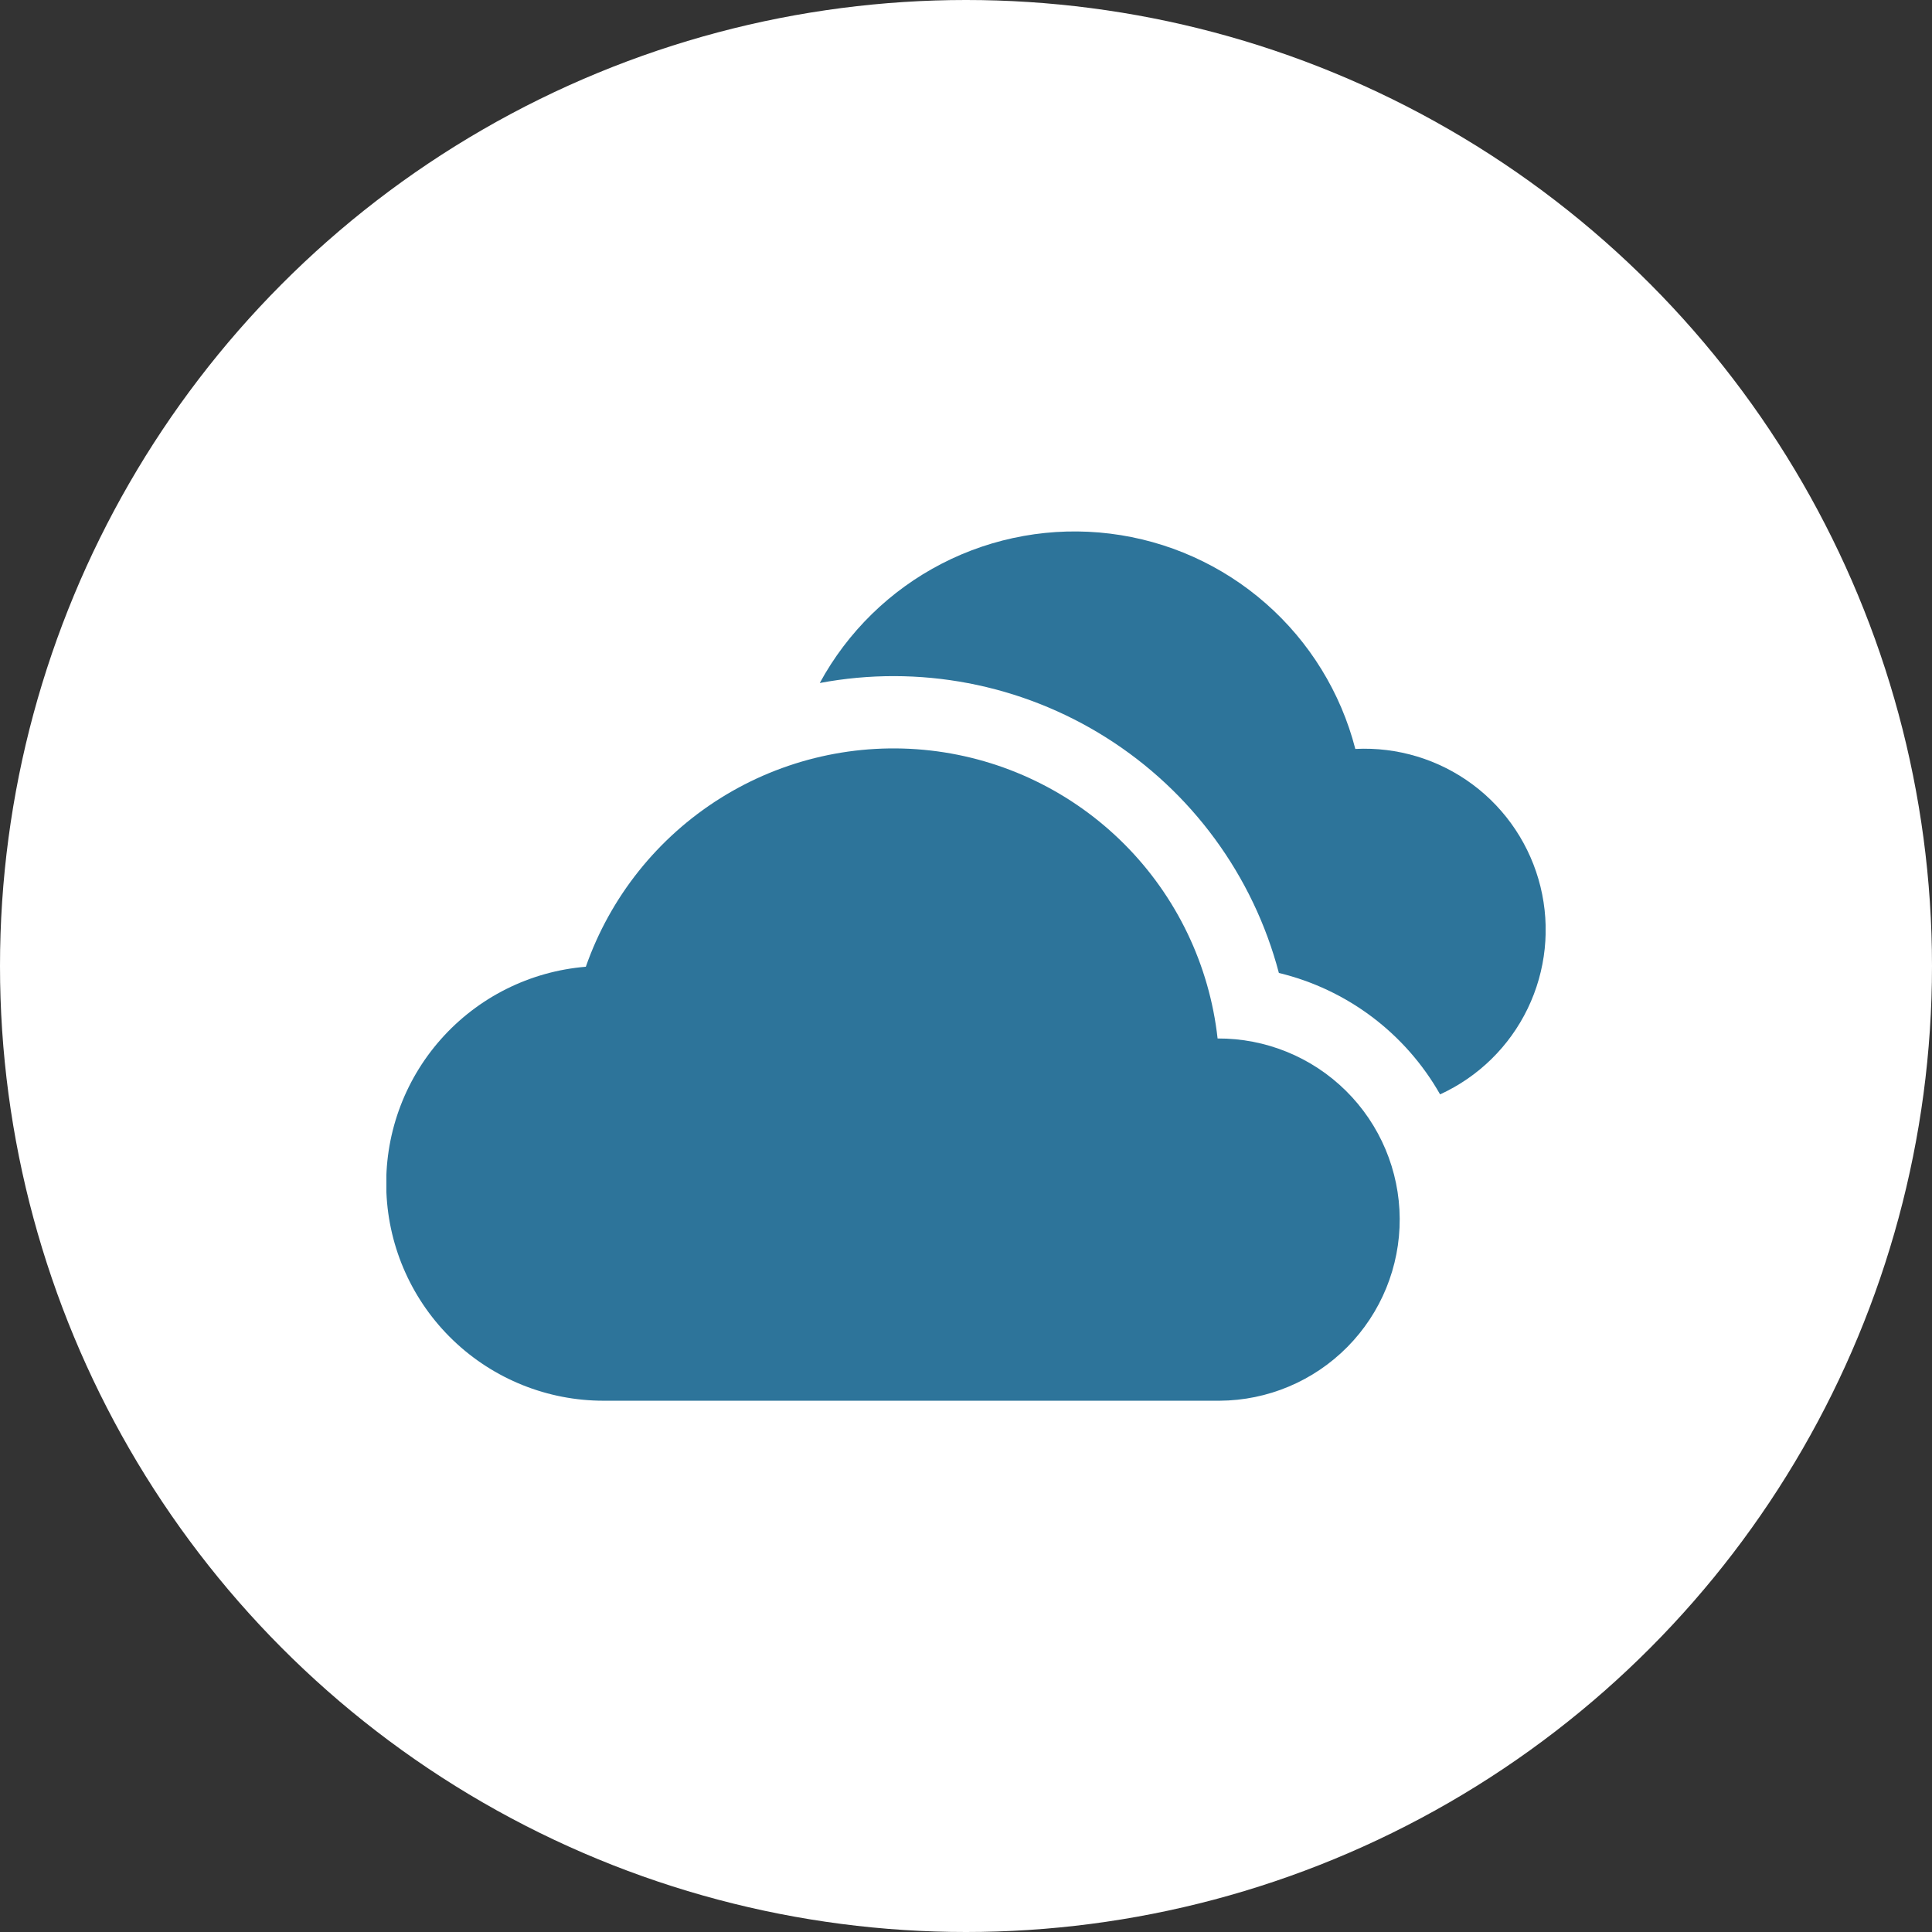
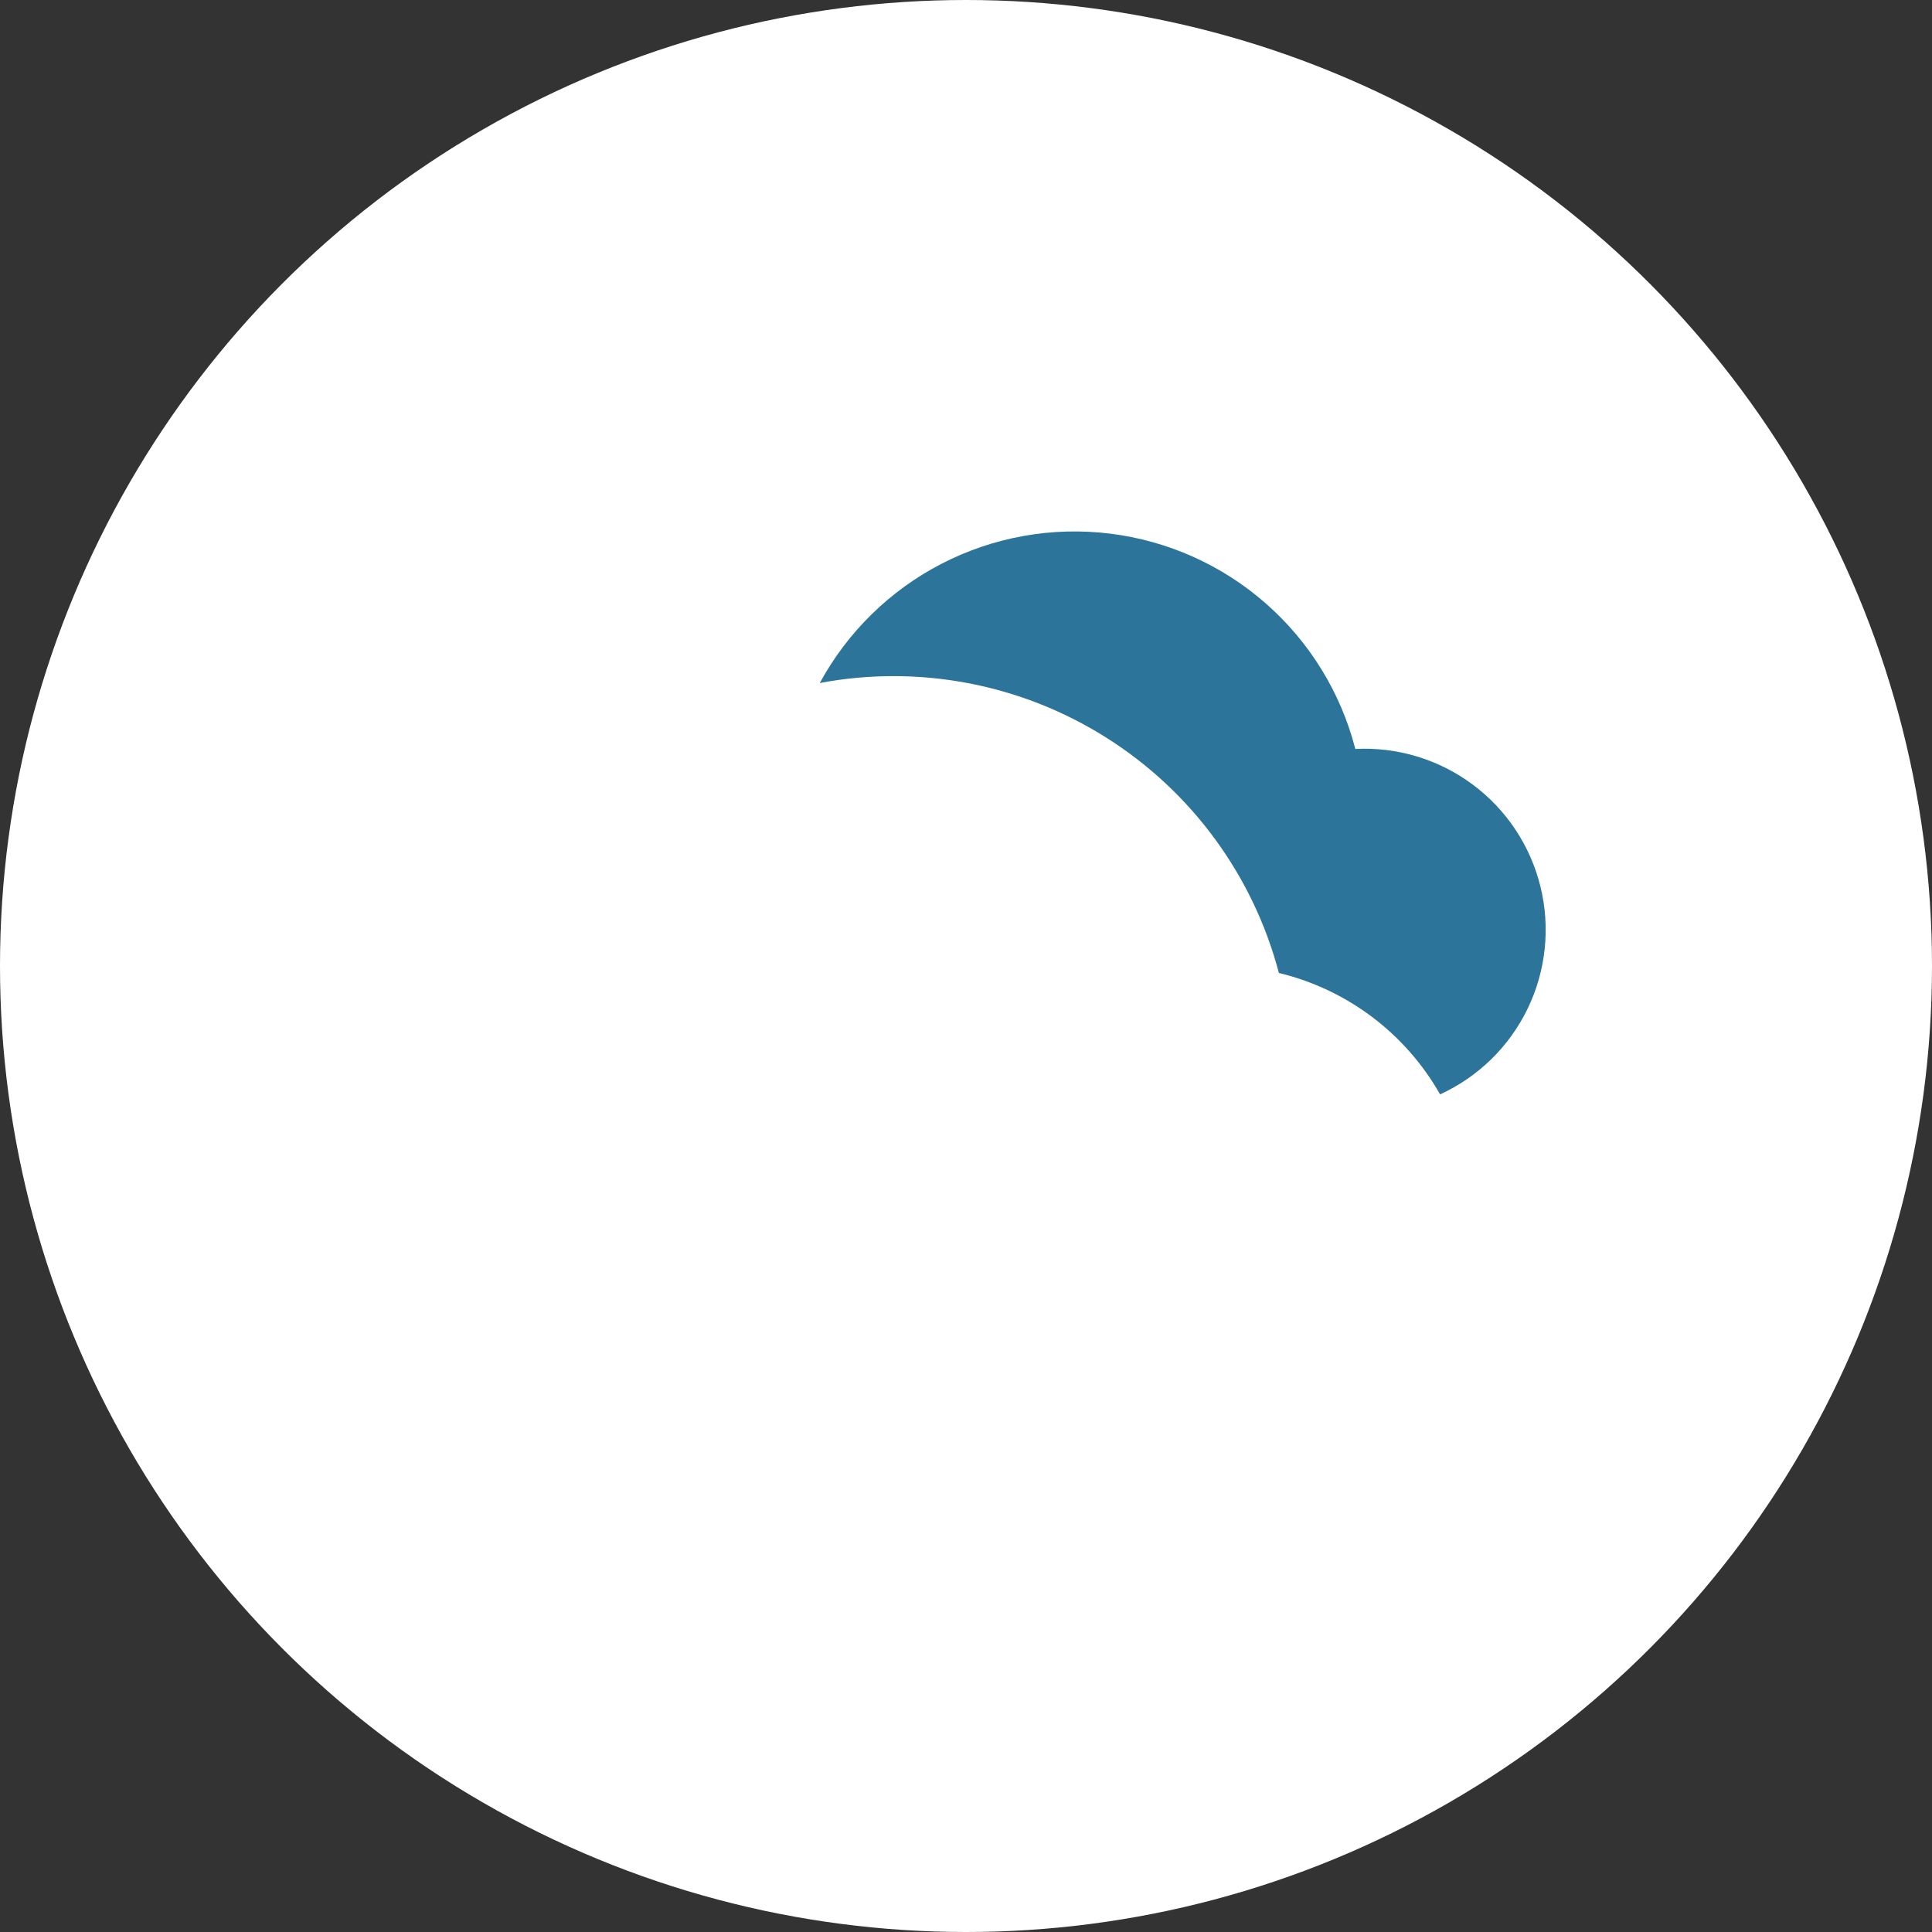
<svg xmlns="http://www.w3.org/2000/svg" width="80" height="80" viewBox="0 0 80 80" fill="none">
  <rect x="0" y="0" width="80" height="80" fill="#333333" stroke="none" />
  <circle cx="40" cy="40" r="40" fill="white" />
  <g clip-path="url(#clip0_2037_1436)">
-     <path d="M50.418 43.001C50.081 39.96 48.72 37.123 46.558 34.956C44.397 32.79 41.564 31.422 38.523 31.076C35.483 30.731 32.415 31.429 29.823 33.056C27.231 34.683 25.269 37.143 24.258 40.031C21.942 40.221 19.789 41.299 18.25 43.04C16.71 44.781 15.904 47.05 16 49.372C16.096 51.694 17.086 53.889 18.763 55.497C20.441 57.106 22.675 58.003 24.999 58.001H50.499C52.488 57.991 54.392 57.19 55.79 55.776C57.189 54.362 57.969 52.45 57.959 50.461C57.948 48.472 57.147 46.568 55.733 45.169C54.319 43.77 52.407 42.991 50.418 43.001Z" fill="#2D749A" />
    <path d="M59.631 45.316C58.922 44.066 57.964 42.975 56.816 42.11C55.667 41.245 54.354 40.625 52.956 40.288C51.892 36.255 49.34 32.773 45.812 30.546C42.285 28.318 38.045 27.51 33.945 28.282C35.096 26.164 36.857 24.441 39.001 23.337C41.144 22.234 43.57 21.801 45.963 22.096C48.356 22.39 50.604 23.398 52.416 24.989C54.228 26.579 55.519 28.678 56.121 31.012C57.863 30.924 59.581 31.444 60.98 32.485C62.38 33.526 63.372 35.022 63.788 36.716C64.203 38.409 64.016 40.195 63.257 41.765C62.498 43.335 61.216 44.589 59.631 45.316Z" fill="#2D749A" />
  </g>
  <defs>
    <clipPath id="clip0_2037_1436">
      <rect width="48" height="48" fill="white" transform="translate(16 16)" />
    </clipPath>
  </defs>
</svg>